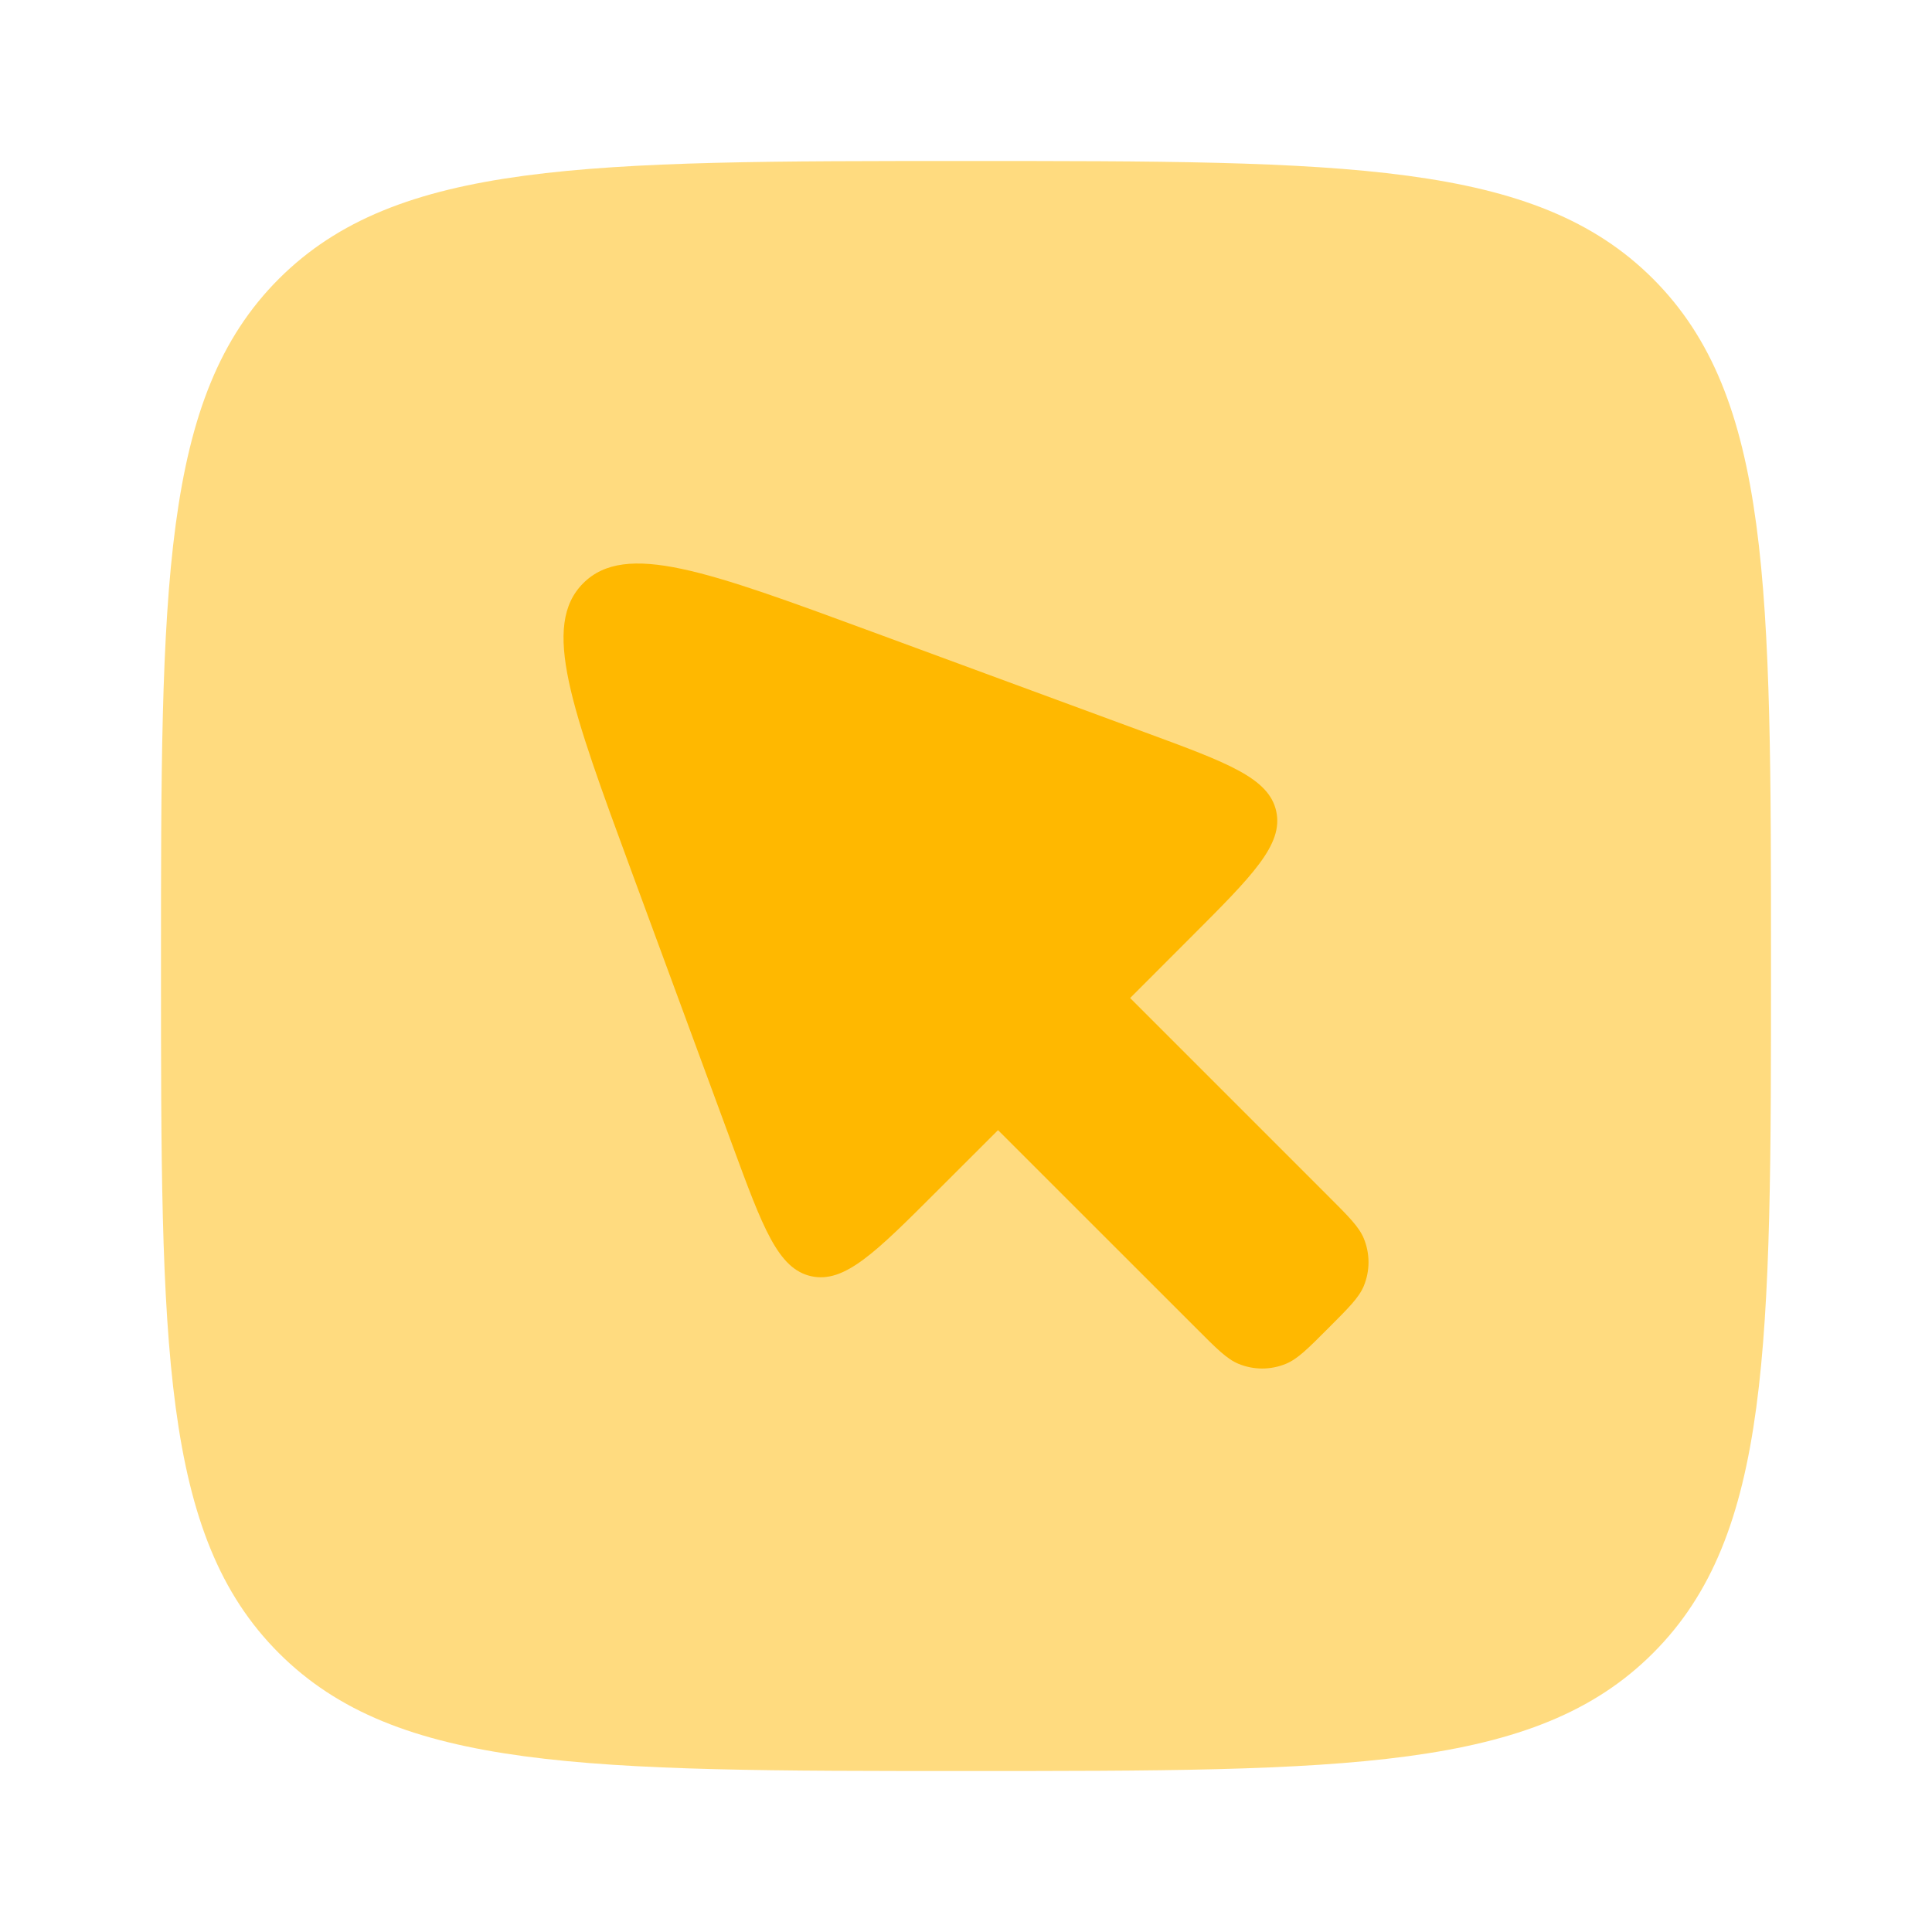
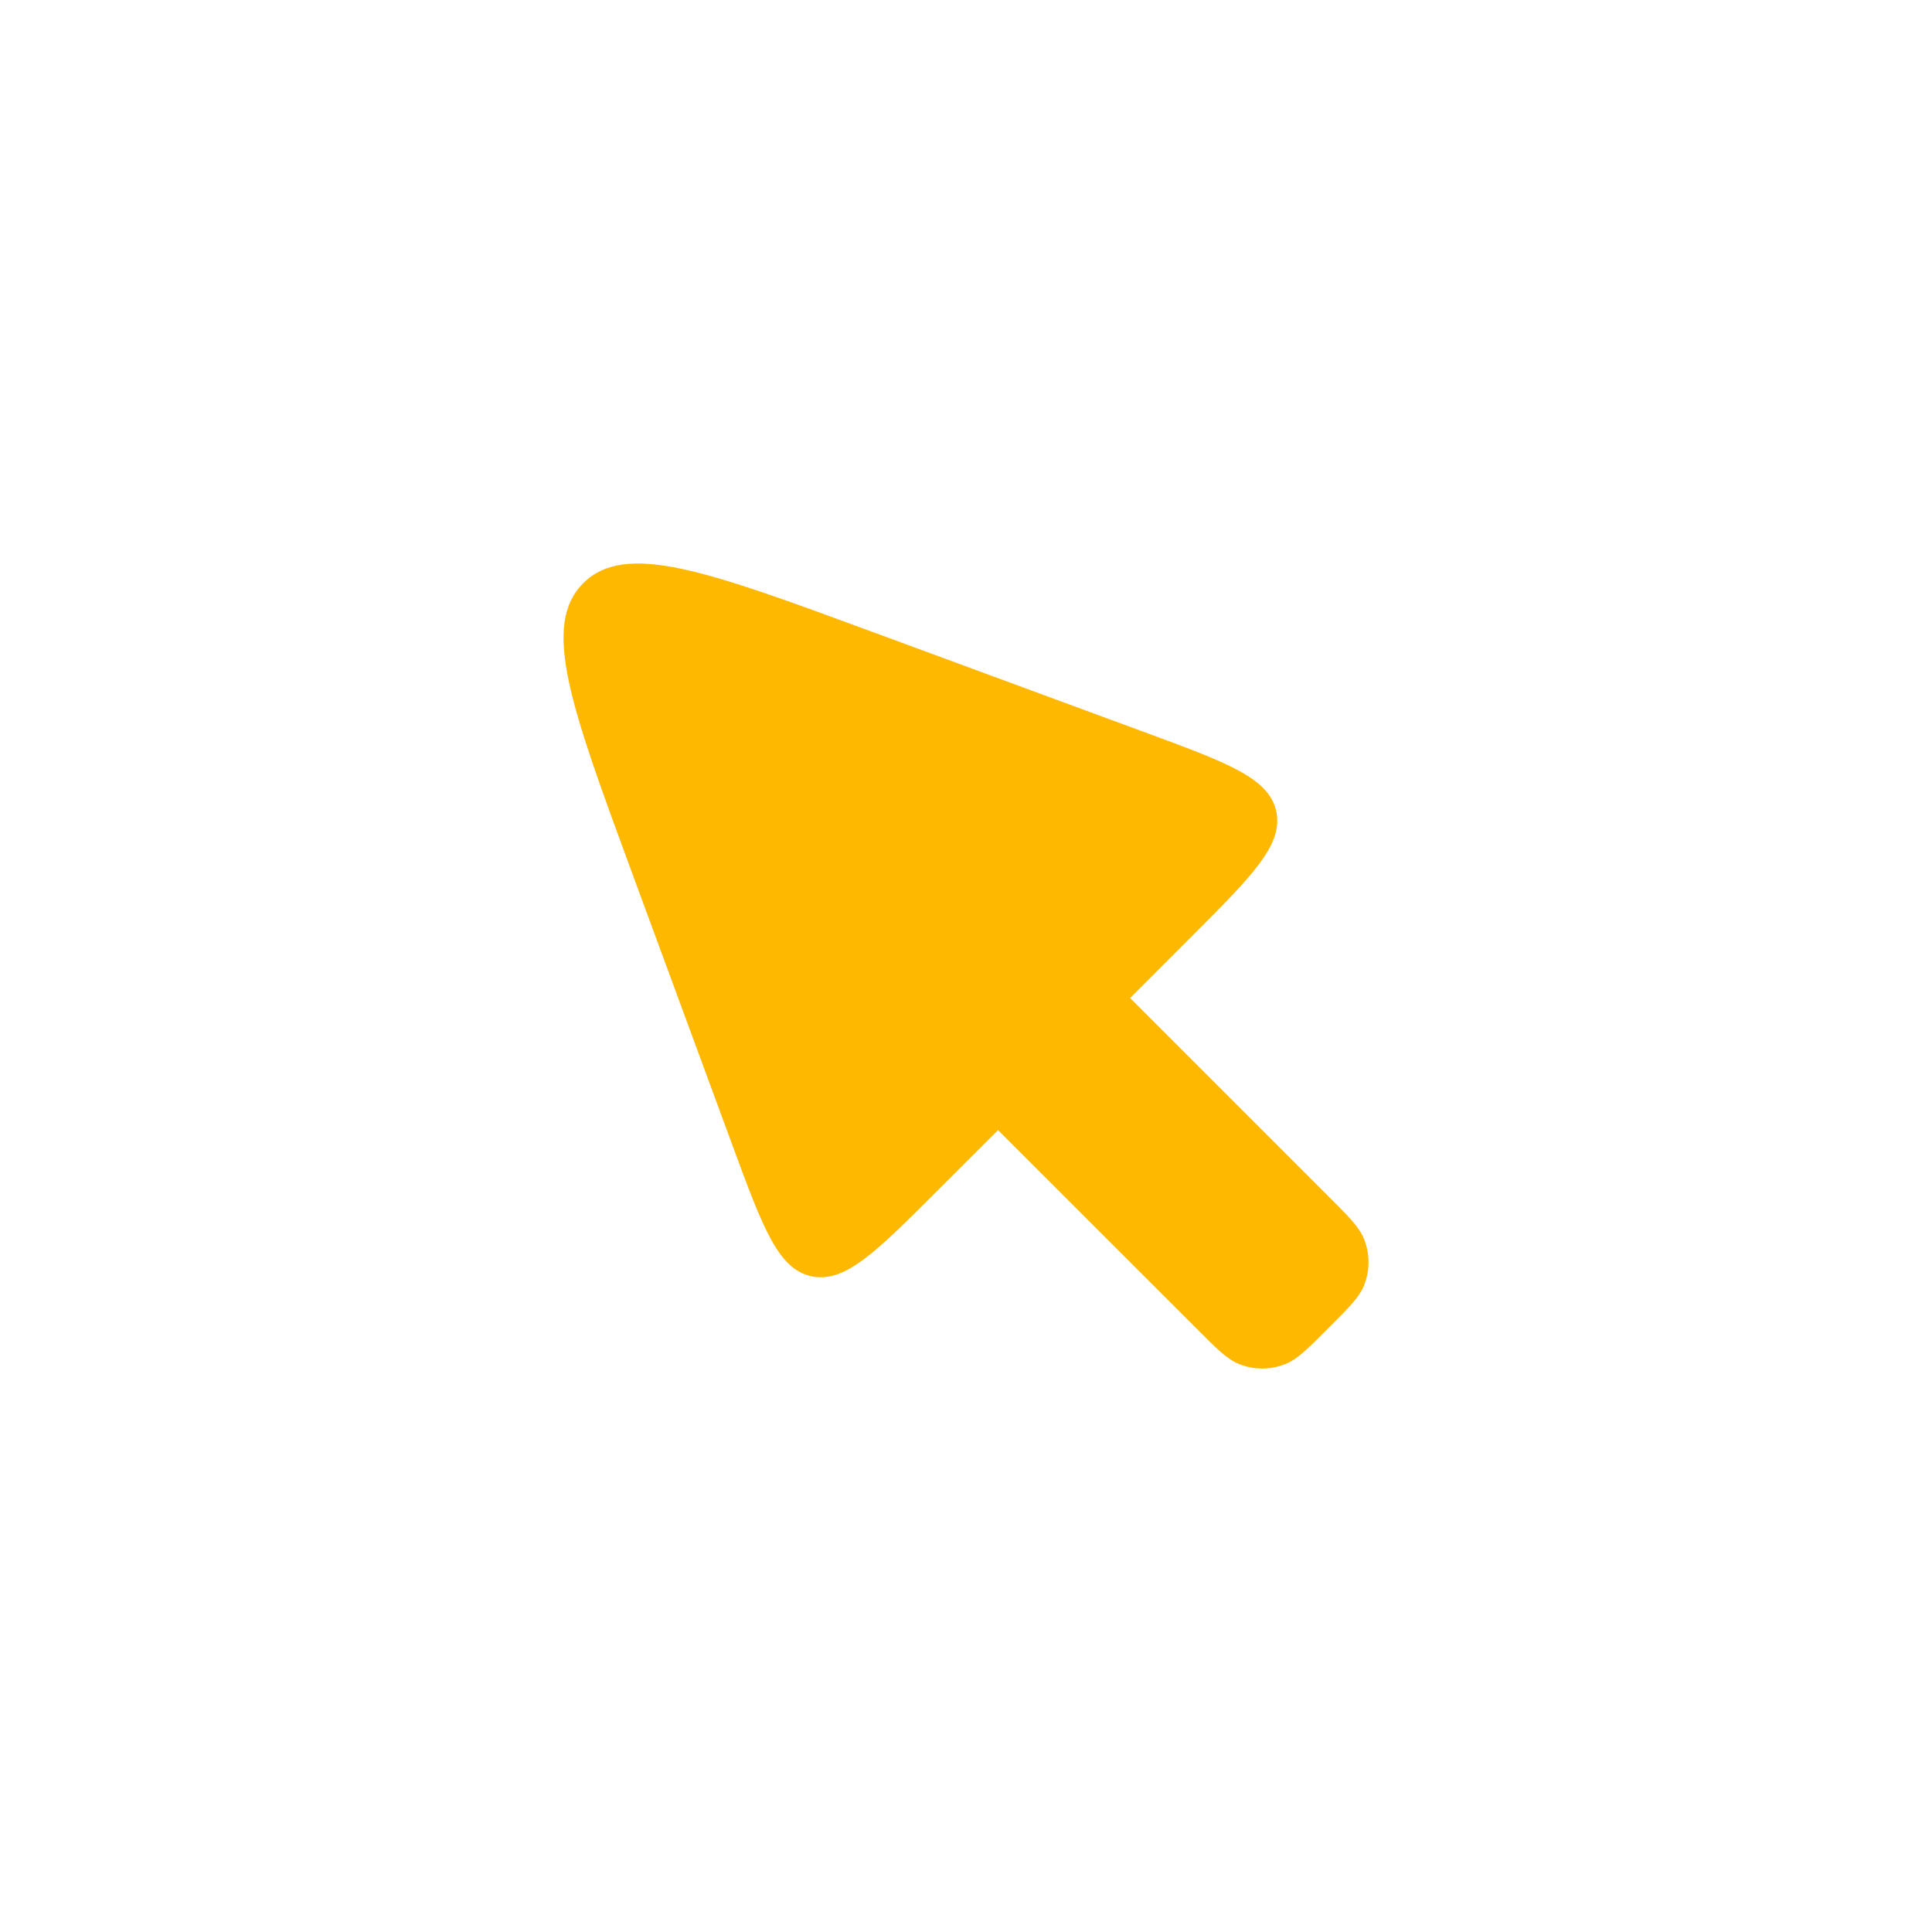
<svg xmlns="http://www.w3.org/2000/svg" width="88" height="88" viewBox="0 0 88 88" fill="none">
-   <path opacity="0.5" d="M7.333 44C7.333 26.715 7.333 18.073 12.701 12.701C18.077 7.333 26.715 7.333 44 7.333C61.285 7.333 69.927 7.333 75.295 12.701C80.667 18.077 80.667 26.715 80.667 44C80.667 61.285 80.667 69.927 75.295 75.295C69.931 80.667 61.285 80.667 44 80.667C26.715 80.667 18.073 80.667 12.701 75.295C7.333 69.931 7.333 61.285 7.333 44Z" fill="#FFB800" />
  <path d="M45.459 51.476L54.483 60.496C55.418 61.435 55.884 61.901 56.404 62.117C57.101 62.407 57.882 62.407 58.579 62.117C59.099 61.901 59.569 61.435 60.5 60.5C61.435 59.565 61.901 59.099 62.117 58.579C62.26 58.234 62.334 57.865 62.334 57.492C62.334 57.118 62.26 56.749 62.117 56.404C61.901 55.884 61.435 55.414 60.5 54.483L51.476 45.459L54.23 42.702C57.053 39.879 58.461 38.471 58.131 36.953C57.798 35.438 55.924 34.745 52.18 33.367L39.692 28.765C32.223 26.015 28.49 24.64 26.565 26.565C24.64 28.49 26.015 32.223 28.765 39.692L33.367 52.18C34.745 55.924 35.438 57.798 36.953 58.131C38.471 58.461 39.879 57.053 42.702 54.23L45.459 51.476Z" fill="#FFB800" />
</svg>